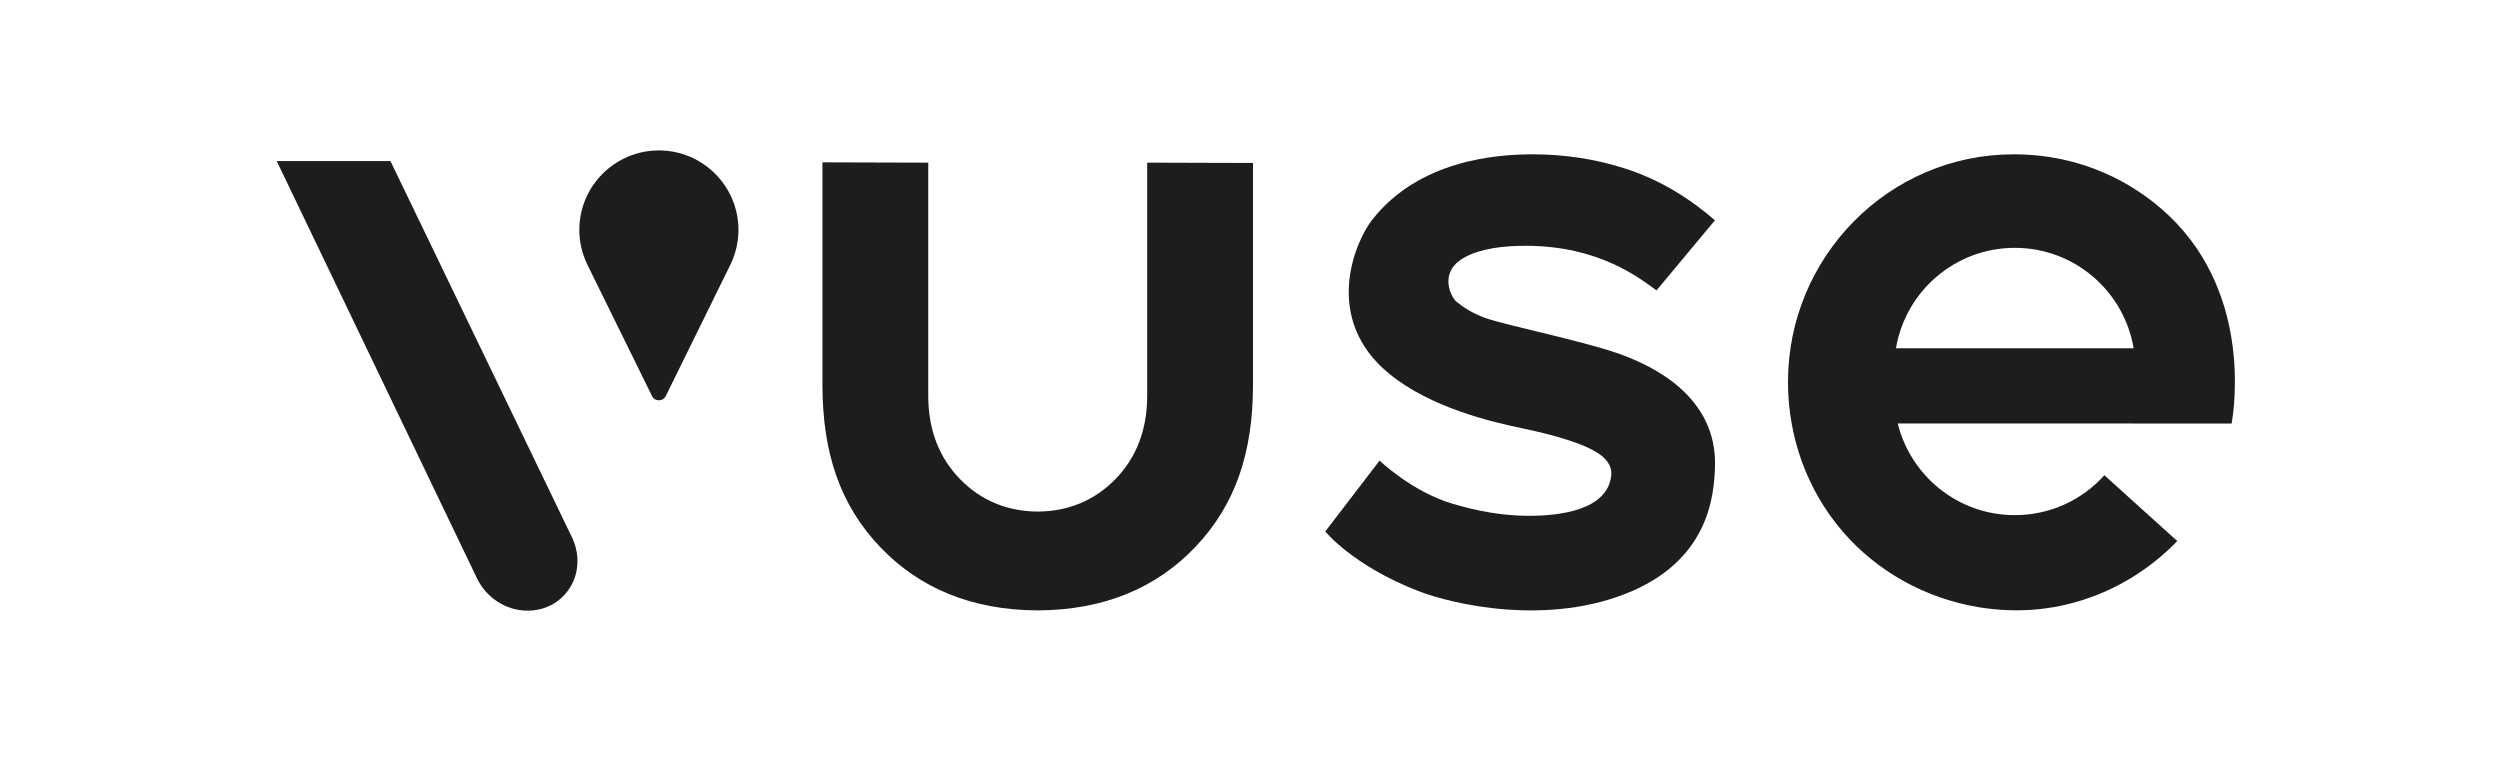
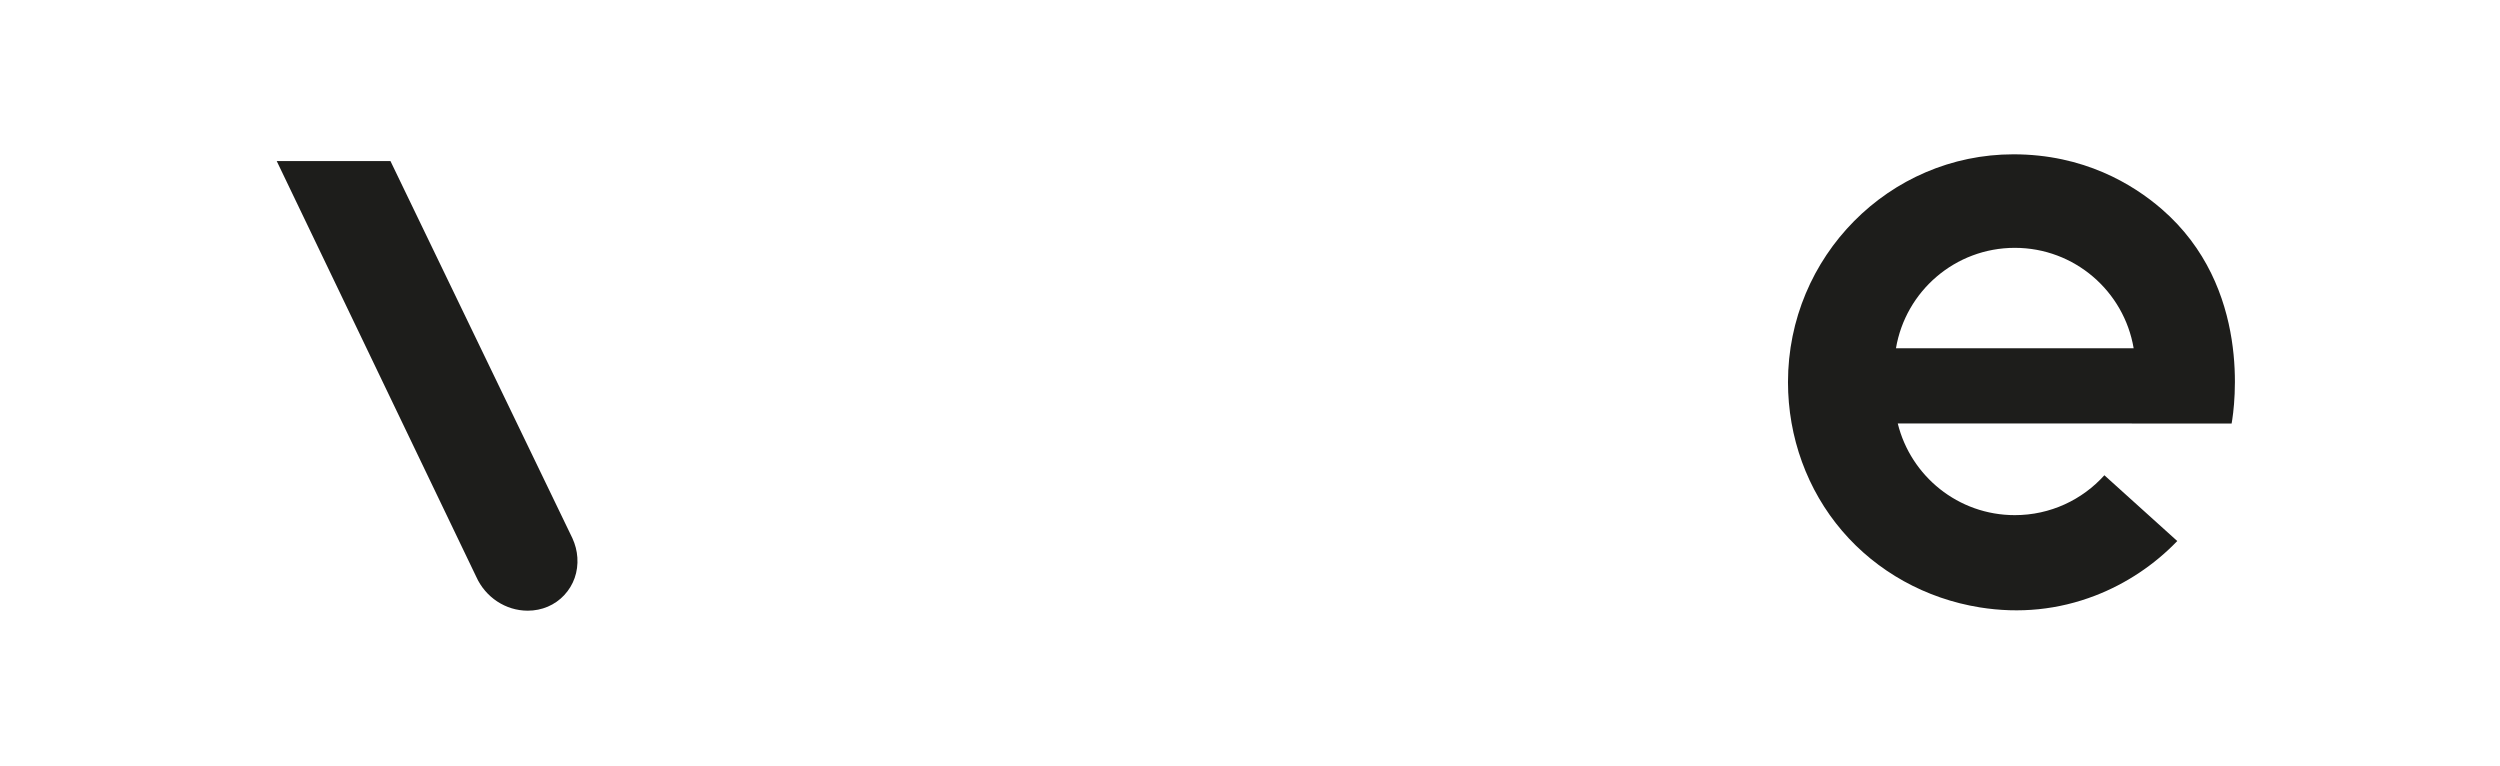
<svg xmlns="http://www.w3.org/2000/svg" width="124" height="38" viewBox="0 0 124 38" fill="none">
  <g clip-path="url(#clip0_12728_119710)">
    <g clip-path="url(#clip1_12728_119710)">
      <g clip-path="url(#clip2_12728_119710)">
-         <path d="M80.979 29.305C84.837 27.622 85.01 24.442 85.062 23.21C85.215 19.578 81.783 18.125 80.642 17.672C78.878 16.974 74.756 16.161 73.666 15.77C73.1 15.567 72.641 15.288 72.251 14.975C71.984 14.759 71.328 13.537 72.587 12.797C73.018 12.543 73.881 12.192 75.685 12.192C79.341 12.192 81.367 13.829 82.162 14.405L85.059 10.929C83.581 9.641 82.083 8.827 80.536 8.337C79.109 7.885 77.593 7.654 76.026 7.654C74.179 7.654 70.4 7.95 68.074 10.883C67.224 11.954 65.536 15.81 68.937 18.564C70.973 20.211 73.904 20.915 75.602 21.266C76.798 21.513 78.882 22.034 79.557 22.709C79.792 22.944 79.959 23.215 79.918 23.589C79.728 25.32 77.328 25.585 75.837 25.585C74.491 25.585 73.229 25.338 72.041 24.984C70.023 24.381 68.427 22.846 68.427 22.846L65.734 26.359C65.734 26.359 67.072 28.039 70.338 29.312C72.02 29.968 76.838 31.111 80.978 29.305" fill="#1D1D1B" />
-         <path d="M56.901 8.067V19.628C56.901 21.301 56.371 22.692 55.326 23.762C54.294 24.821 52.997 25.363 51.472 25.374C49.946 25.363 48.648 24.821 47.616 23.762C46.571 22.692 46.041 21.3 46.041 19.628V8.068L40.793 8.052V19.07C40.793 22.511 41.697 25.069 43.64 27.117C45.608 29.192 48.228 30.255 51.427 30.275H51.479H51.53C54.723 30.251 57.337 29.188 59.302 27.116C61.245 25.067 62.149 22.51 62.149 19.07V8.083L56.901 8.067H56.901Z" fill="#1D1D1B" />
        <path d="M27.986 29.519C27.521 30.016 26.878 30.29 26.175 30.29C25.083 30.29 24.081 29.63 23.622 28.609L13.725 7.988H19.366L28.39 26.693C28.532 27.003 28.616 27.326 28.637 27.654C28.684 28.358 28.453 29.021 27.985 29.519" fill="#1D1D1B" />
-         <path d="M36.249 13.084L36.244 13.096C36.238 13.107 36.233 13.118 36.227 13.128L33.02 19.648C32.884 19.924 32.477 19.924 32.342 19.648L29.133 13.125C29.129 13.116 29.124 13.108 29.12 13.098L29.113 13.084C28.87 12.573 28.734 12.002 28.734 11.401C28.734 9.228 30.505 7.461 32.68 7.461C34.856 7.461 36.627 9.228 36.627 11.401C36.627 12.002 36.49 12.572 36.248 13.084" fill="#1D1D1B" />
        <path d="M99.935 12.293C102.896 12.293 105.353 14.447 105.829 17.273H94.04C94.516 14.447 96.973 12.293 99.935 12.293ZM110.688 21.008C110.837 20.171 111.699 14.243 107.217 10.367C105.786 9.13 103.348 7.654 99.867 7.654C93.701 7.654 88.684 12.723 88.684 18.953C88.684 21.685 89.637 24.305 91.368 26.33C93.093 28.349 95.521 29.697 98.204 30.127C100.172 30.442 102.094 30.246 103.915 29.545C105.446 28.956 106.855 28.019 107.992 26.835L104.377 23.573C103.283 24.788 101.698 25.551 99.935 25.551C97.126 25.551 94.772 23.614 94.129 21.004H102.438L110.687 21.008L110.688 21.008Z" fill="#1D1D1B" />
      </g>
    </g>
  </g>
  <defs>
    <clipPath id="clip0_12728_119710">
      <rect width="124" height="37" fill="white" transform="translate(0 0.455)" />
    </clipPath>
    <clipPath id="clip1_12728_119710">
      <rect width="100" height="56.322" fill="white" transform="translate(12 -9.206)" />
    </clipPath>
    <clipPath id="clip2_12728_119710">
      <rect width="97.126" height="22.829" fill="white" transform="translate(13.725 7.461)" />
    </clipPath>
  </defs>
</svg>